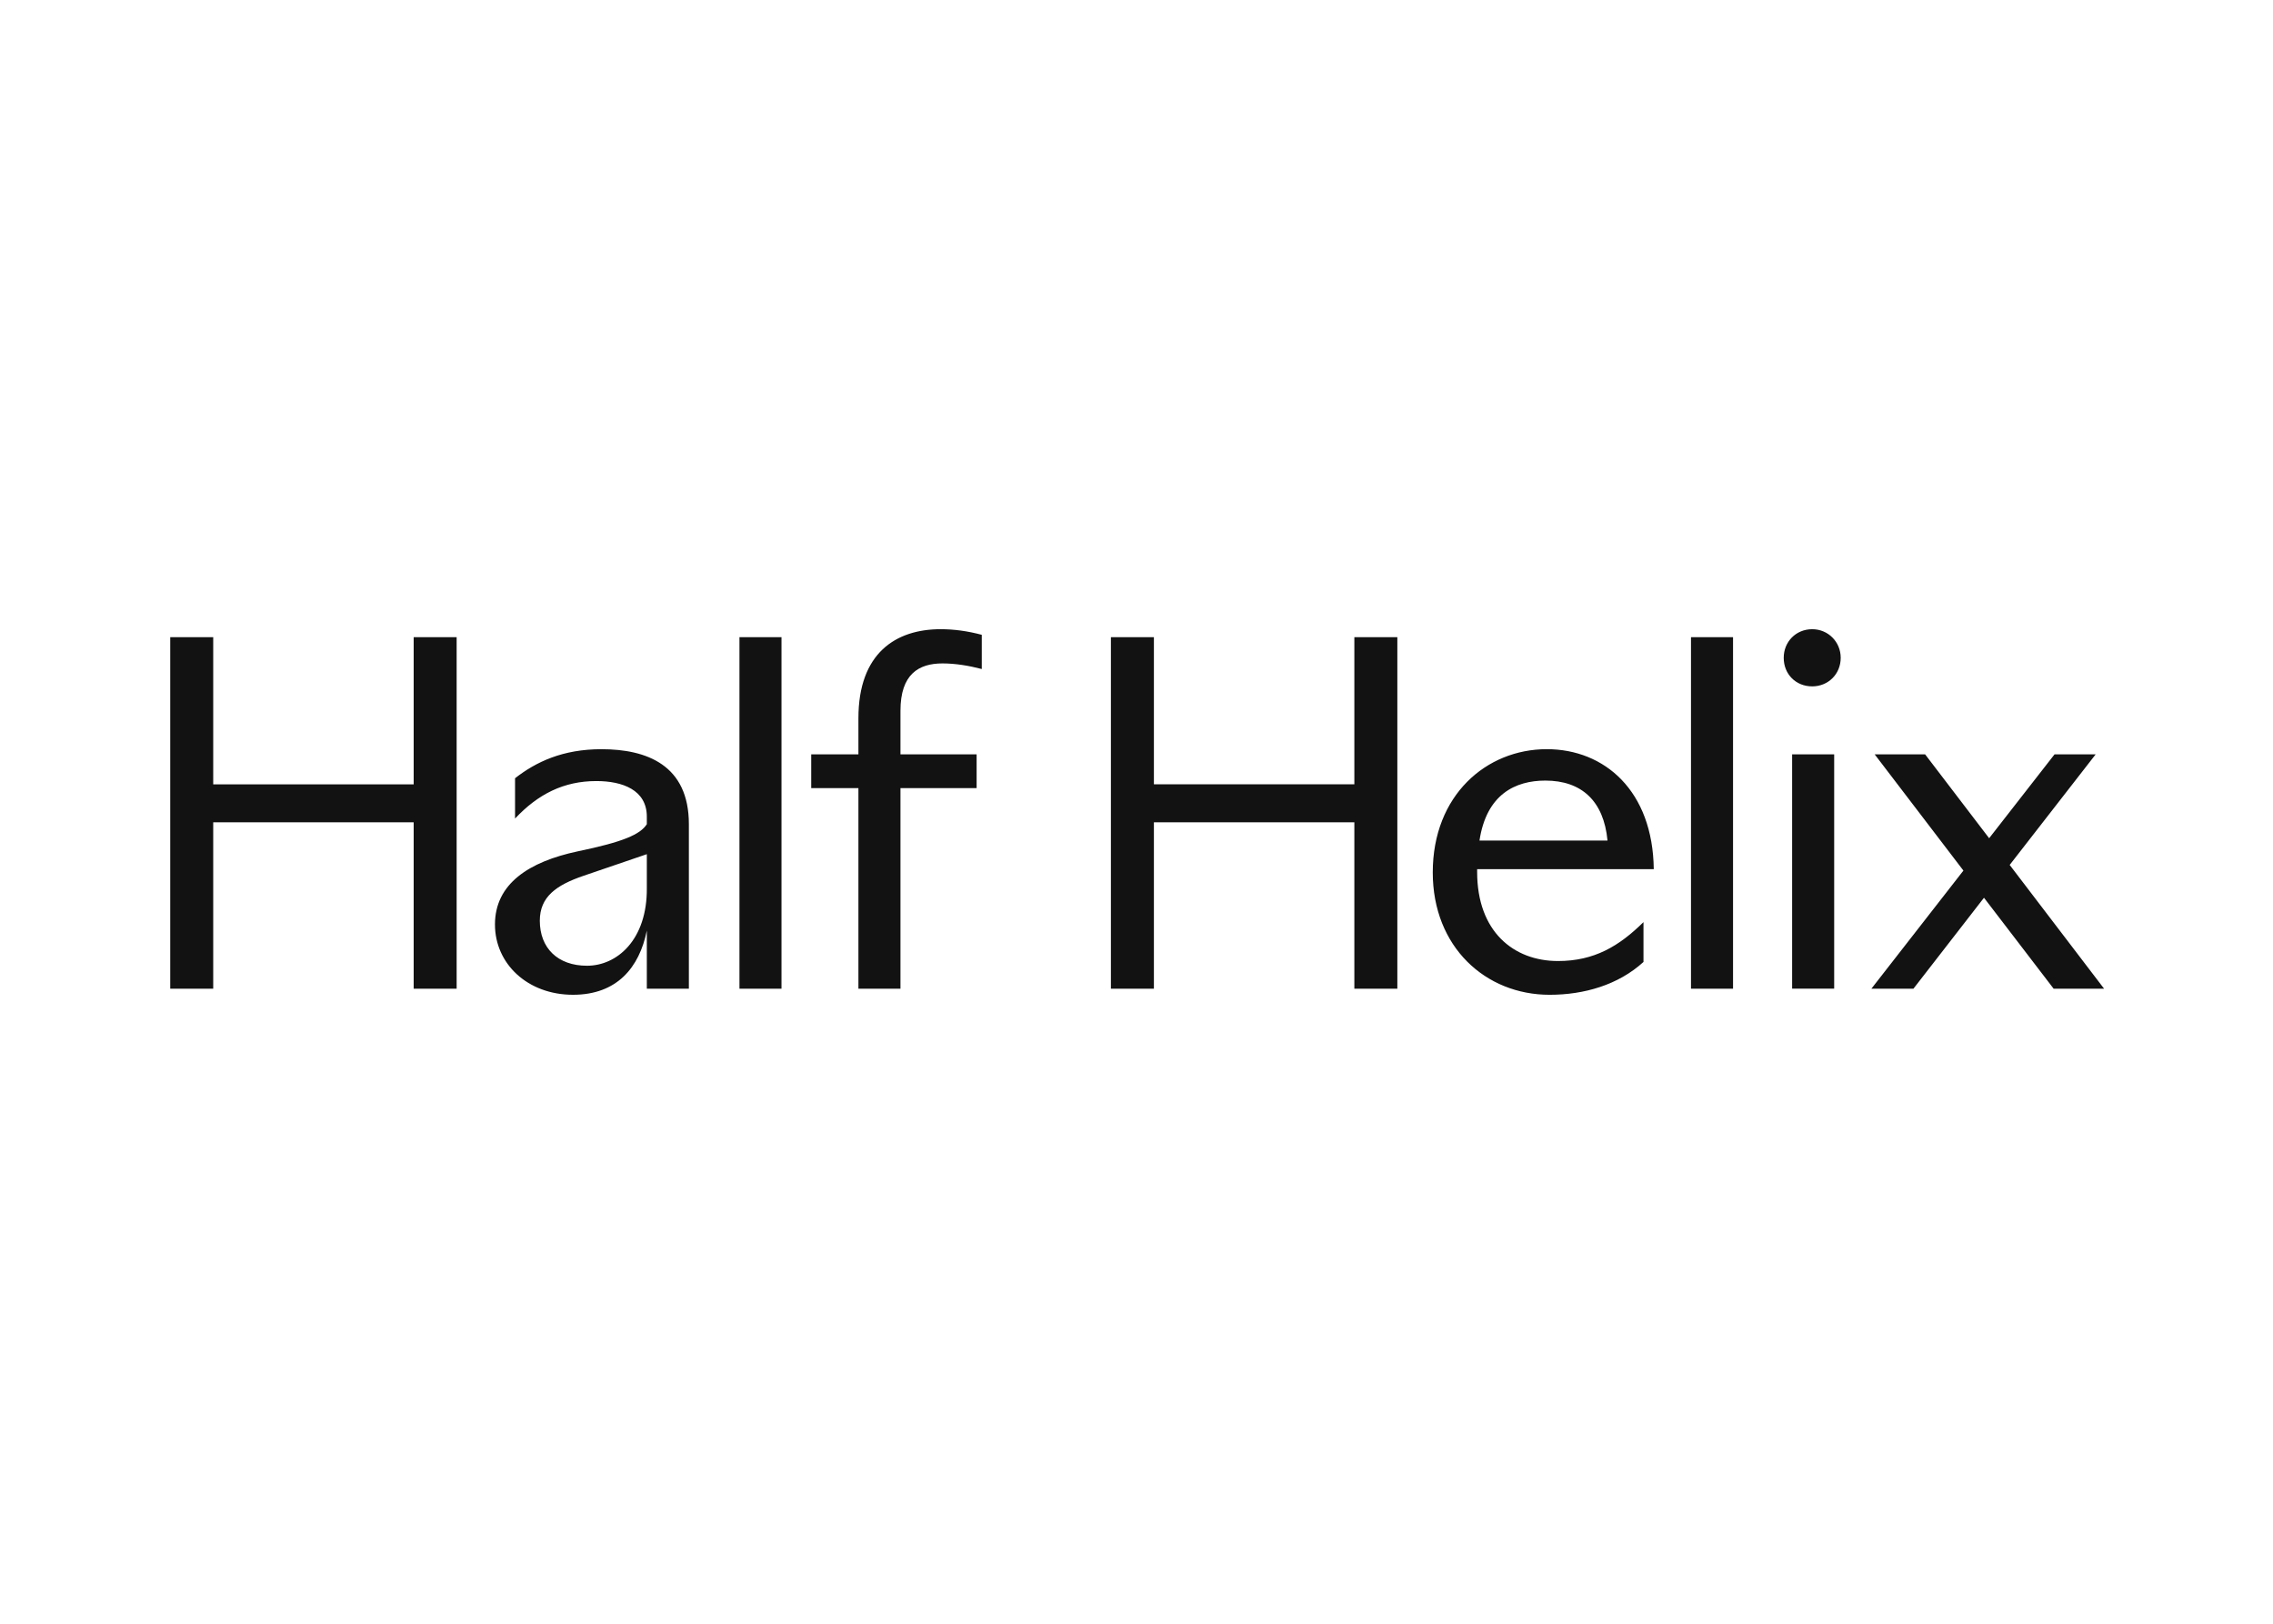
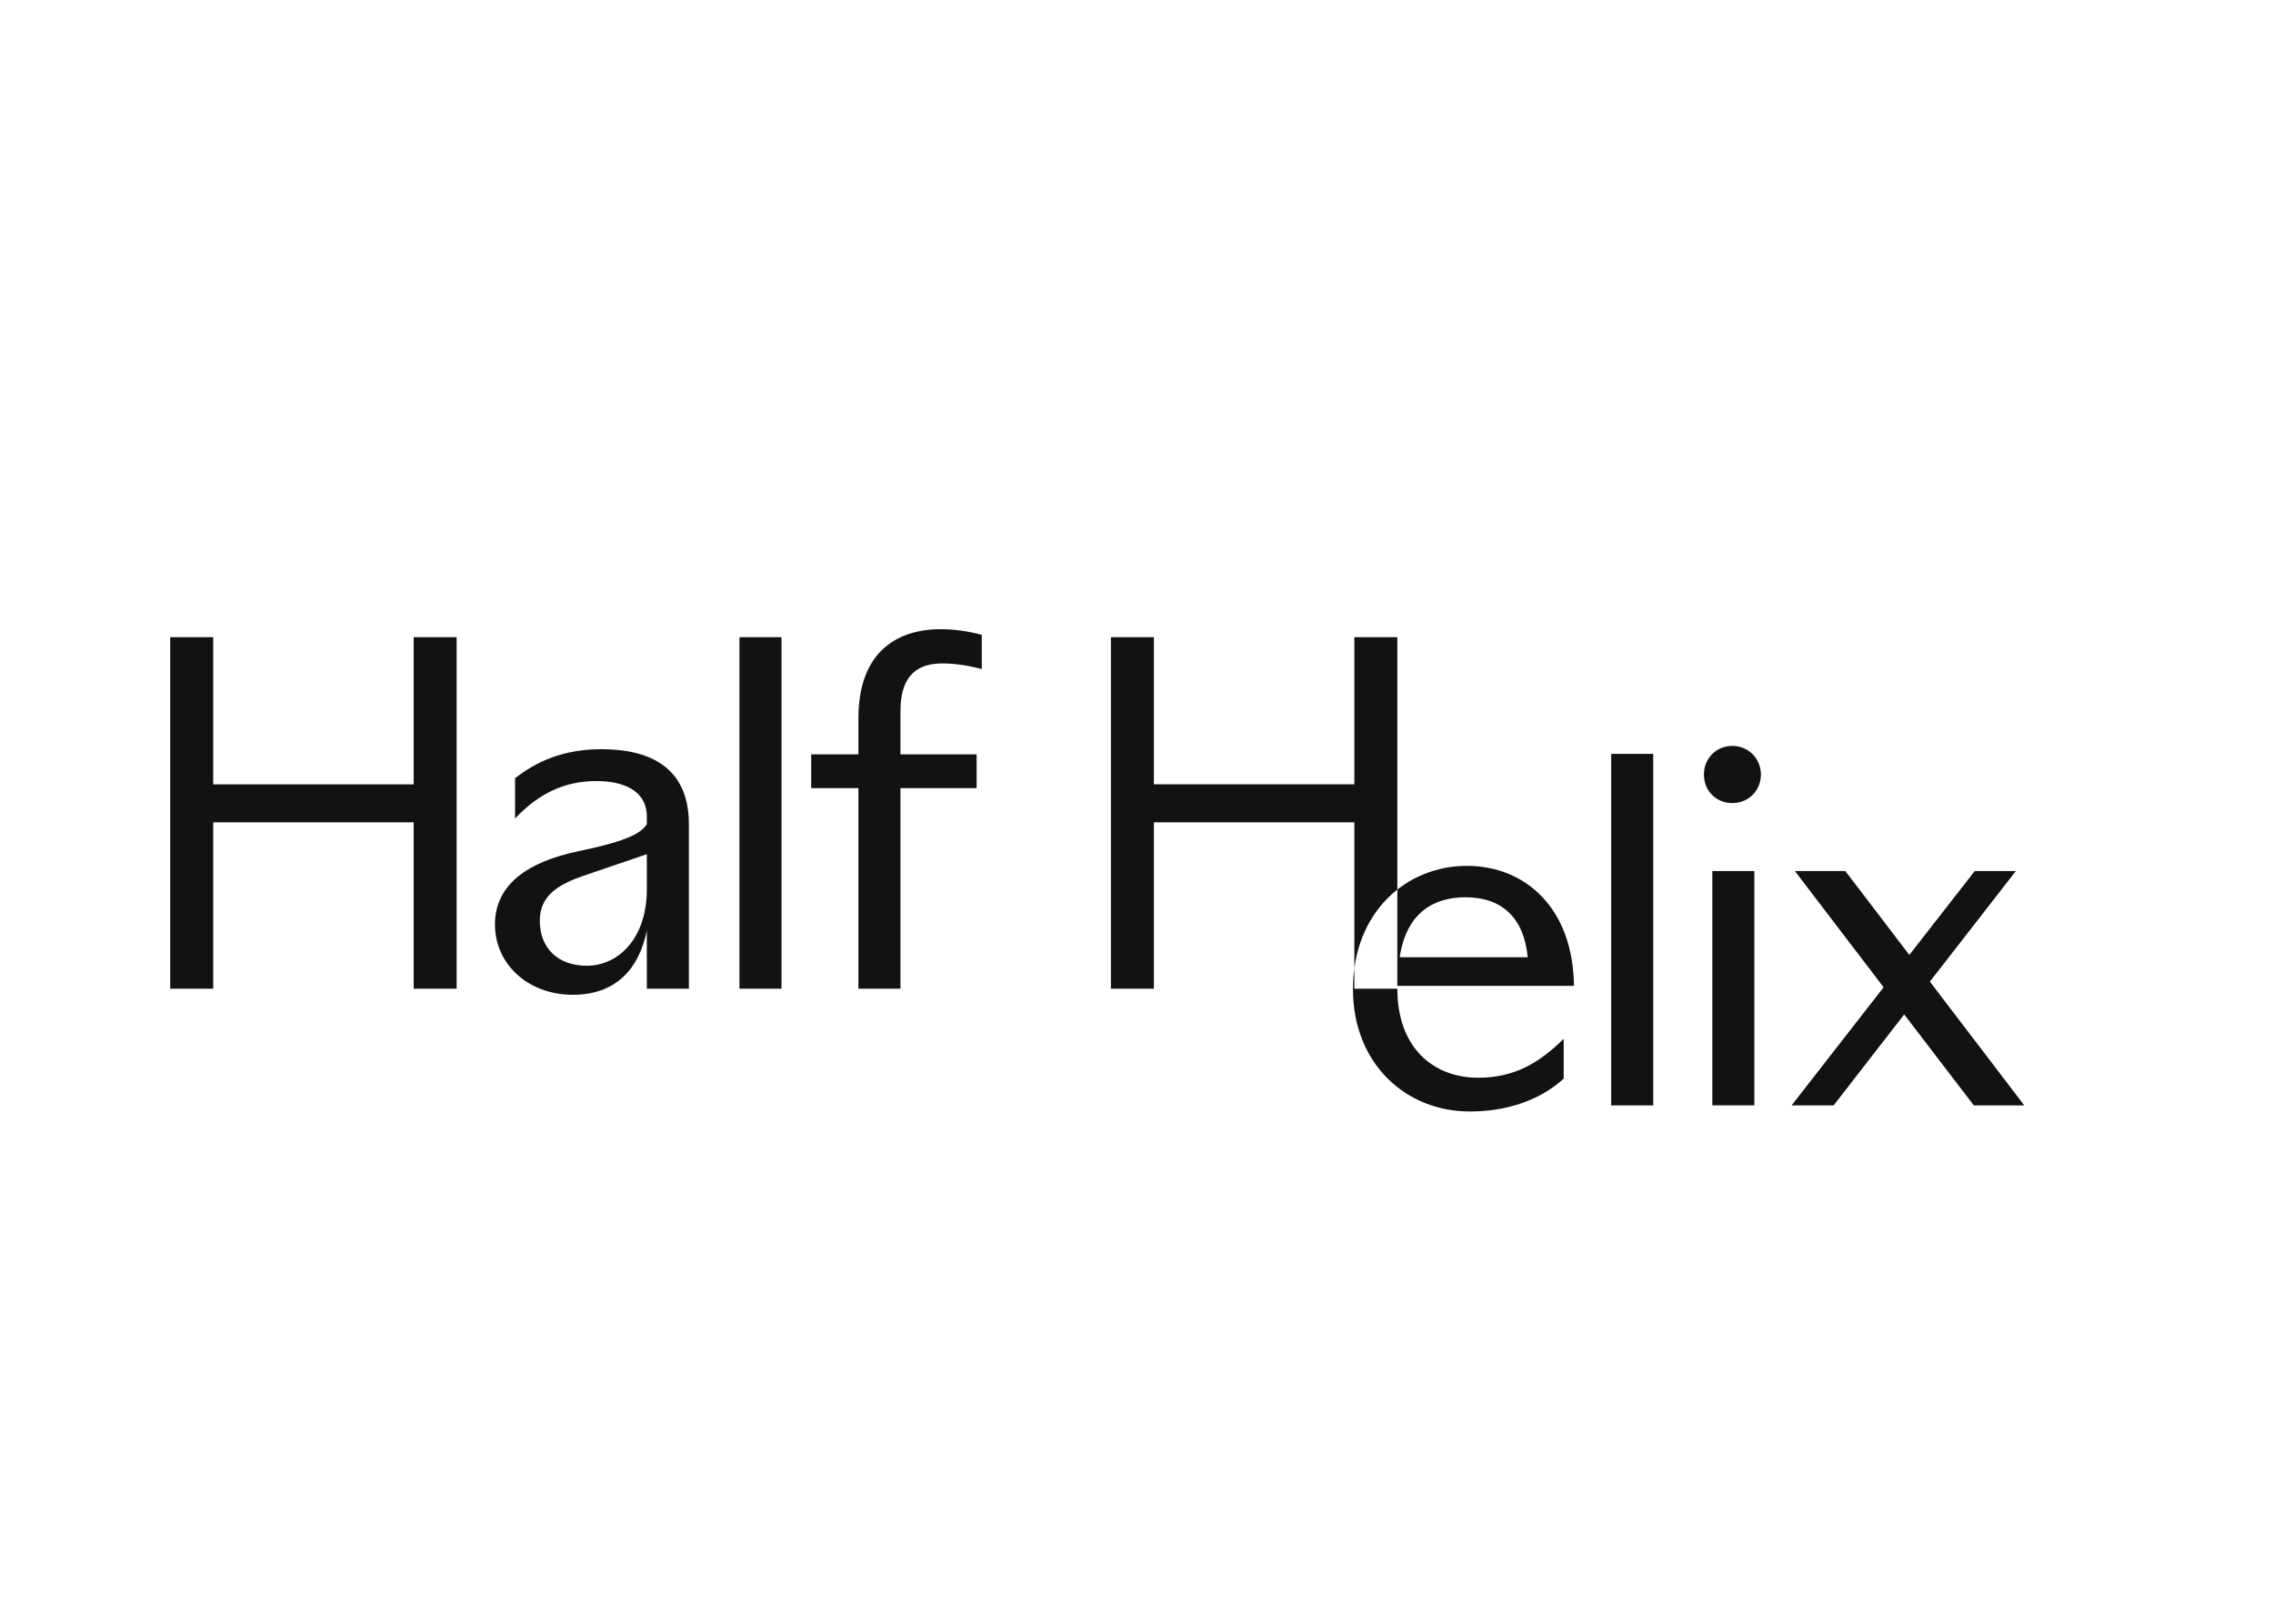
<svg xmlns="http://www.w3.org/2000/svg" clip-rule="evenodd" fill-rule="evenodd" stroke-linejoin="round" stroke-miterlimit="2" viewBox="0 0 560 400">
-   <path d="m162.976 5.88h28.768v235.303h-28.768v-111.382h-134.204v111.382h-28.782v-235.303h28.782v98.52h134.204zm156.092 196.406c-5.008 24.779-20.02 42.977-49.437 42.977-30.334 0-52.231-20.703-52.231-47.053 0-27.31 22.842-42.042 55.363-48.948 30.348-6.283 41.918-11.293 46.305-18.198v-5.024c0-17.886-16.267-23.844-33.777-23.844-21.91 0-39.109 8.788-54.445 25.104v-26.986c14.08-10.981 31.914-19.444 57.874-19.444 30.348 0 58.496 10.656 58.496 50.194v110.123h-28.148zm.003-51.142-42.231 14.422c-18.47 6.284-29.418 14.125-29.418 30.132 0 18.2 11.894 30.13 31.605 30.13 20.022 0 40.354-17.265 40.044-52.096zm62.009 90.053v-235.317h28.148v235.317zm107.791-186.063v29.18h50.99v22.599h-50.99v134.279h-28.148v-134.28h-31.603v-22.597h31.604v-24.157c0-43.613 25.029-59.618 55.053-59.618 9.071 0 18.143 1.26 27.526 3.764v22.897c-8.451-2.194-17.523-3.75-26.285-3.75-15.943 0-28.147 7.216-28.147 31.683zm332.657 186.049h-28.782v-111.382h-134.204v111.382h-28.782v-235.303h28.782v98.506h134.203v-98.506h28.782zm53.425-78.116c0 39.849 24.395 59.604 54.122 59.604 24.394 0 40.972-10.033 57.24-26.038v26.66c-16.889 15.383-39.73 21.977-62.87 21.977-42.862 0-78.205-32.01-78.205-81.892 0-51.778 35.964-82.528 76.315-82.528 38.786 0 71.024 27.934 71.645 80.335h-118.247zm87.278-21.028c-2.498-26.675-17.523-40.16-41.607-40.16-20.02 0-39.42 9.098-44.105 40.16zm55.889 99.158v-235.317h28.15v235.317zm81.16-240.657c10.63 0 19.07 8.463 19.07 19.146 0 10.982-8.44 19.132-19.07 19.132-10.95 0-19.08-8.151-19.08-19.132 0-10.683 8.13-19.146 19.08-19.146zm-13.45 240.638v-156.878h28.15v156.878zm175.69-156.868h27.53l-57.57 74.038 63.2 82.84h-33.78l-46.62-60.877-47.23 60.877h-28.15l61.61-79.062-59.42-77.816h33.77l42.87 56.152z" fill="#121212" transform="matrix(.368 0 0 .368 41.942 154.801)" />
+   <path d="m162.976 5.88h28.768v235.303h-28.768v-111.382h-134.204v111.382h-28.782v-235.303h28.782v98.52h134.204zm156.092 196.406c-5.008 24.779-20.02 42.977-49.437 42.977-30.334 0-52.231-20.703-52.231-47.053 0-27.31 22.842-42.042 55.363-48.948 30.348-6.283 41.918-11.293 46.305-18.198v-5.024c0-17.886-16.267-23.844-33.777-23.844-21.91 0-39.109 8.788-54.445 25.104v-26.986c14.08-10.981 31.914-19.444 57.874-19.444 30.348 0 58.496 10.656 58.496 50.194v110.123h-28.148zm.003-51.142-42.231 14.422c-18.47 6.284-29.418 14.125-29.418 30.132 0 18.2 11.894 30.13 31.605 30.13 20.022 0 40.354-17.265 40.044-52.096zm62.009 90.053v-235.317h28.148v235.317zm107.791-186.063v29.18h50.99v22.599h-50.99v134.279h-28.148v-134.28h-31.603v-22.597h31.604v-24.157c0-43.613 25.029-59.618 55.053-59.618 9.071 0 18.143 1.26 27.526 3.764v22.897c-8.451-2.194-17.523-3.75-26.285-3.75-15.943 0-28.147 7.216-28.147 31.683zm332.657 186.049h-28.782v-111.382h-134.204v111.382h-28.782v-235.303h28.782v98.506h134.203v-98.506h28.782zc0 39.849 24.395 59.604 54.122 59.604 24.394 0 40.972-10.033 57.24-26.038v26.66c-16.889 15.383-39.73 21.977-62.87 21.977-42.862 0-78.205-32.01-78.205-81.892 0-51.778 35.964-82.528 76.315-82.528 38.786 0 71.024 27.934 71.645 80.335h-118.247zm87.278-21.028c-2.498-26.675-17.523-40.16-41.607-40.16-20.02 0-39.42 9.098-44.105 40.16zm55.889 99.158v-235.317h28.15v235.317zm81.16-240.657c10.63 0 19.07 8.463 19.07 19.146 0 10.982-8.44 19.132-19.07 19.132-10.95 0-19.08-8.151-19.08-19.132 0-10.683 8.13-19.146 19.08-19.146zm-13.45 240.638v-156.878h28.15v156.878zm175.69-156.868h27.53l-57.57 74.038 63.2 82.84h-33.78l-46.62-60.877-47.23 60.877h-28.15l61.61-79.062-59.42-77.816h33.77l42.87 56.152z" fill="#121212" transform="matrix(.368 0 0 .368 41.942 154.801)" />
</svg>